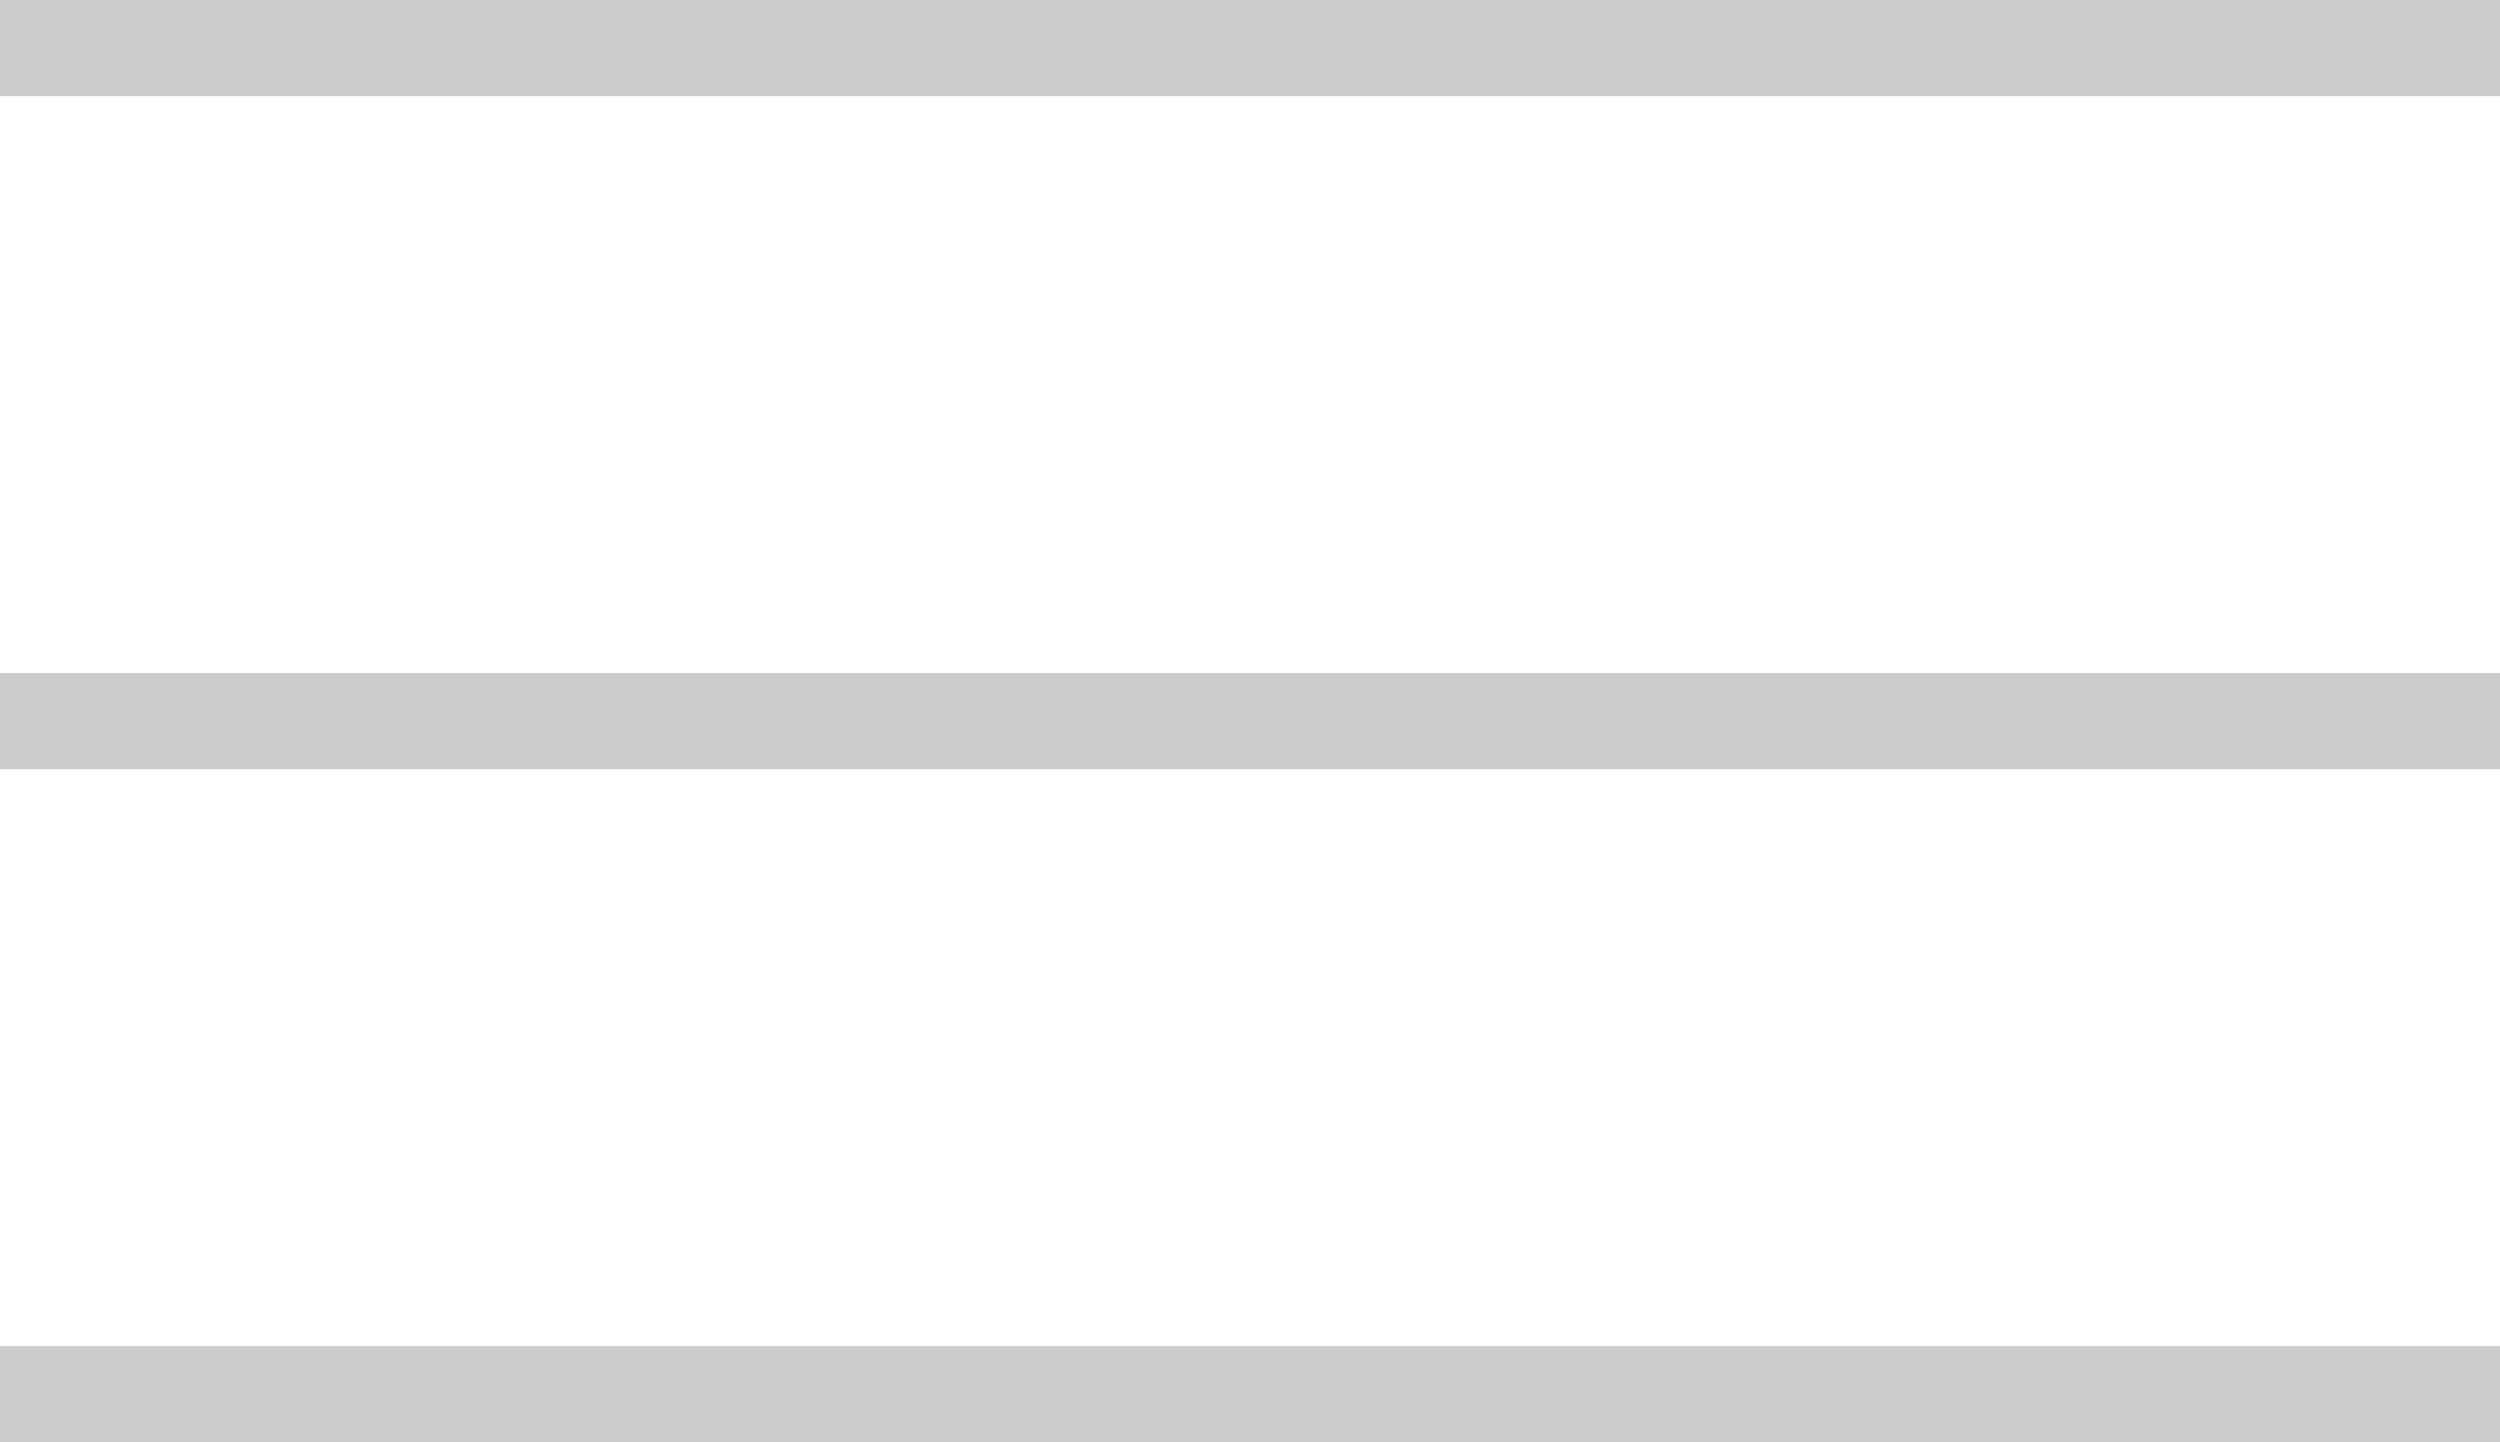
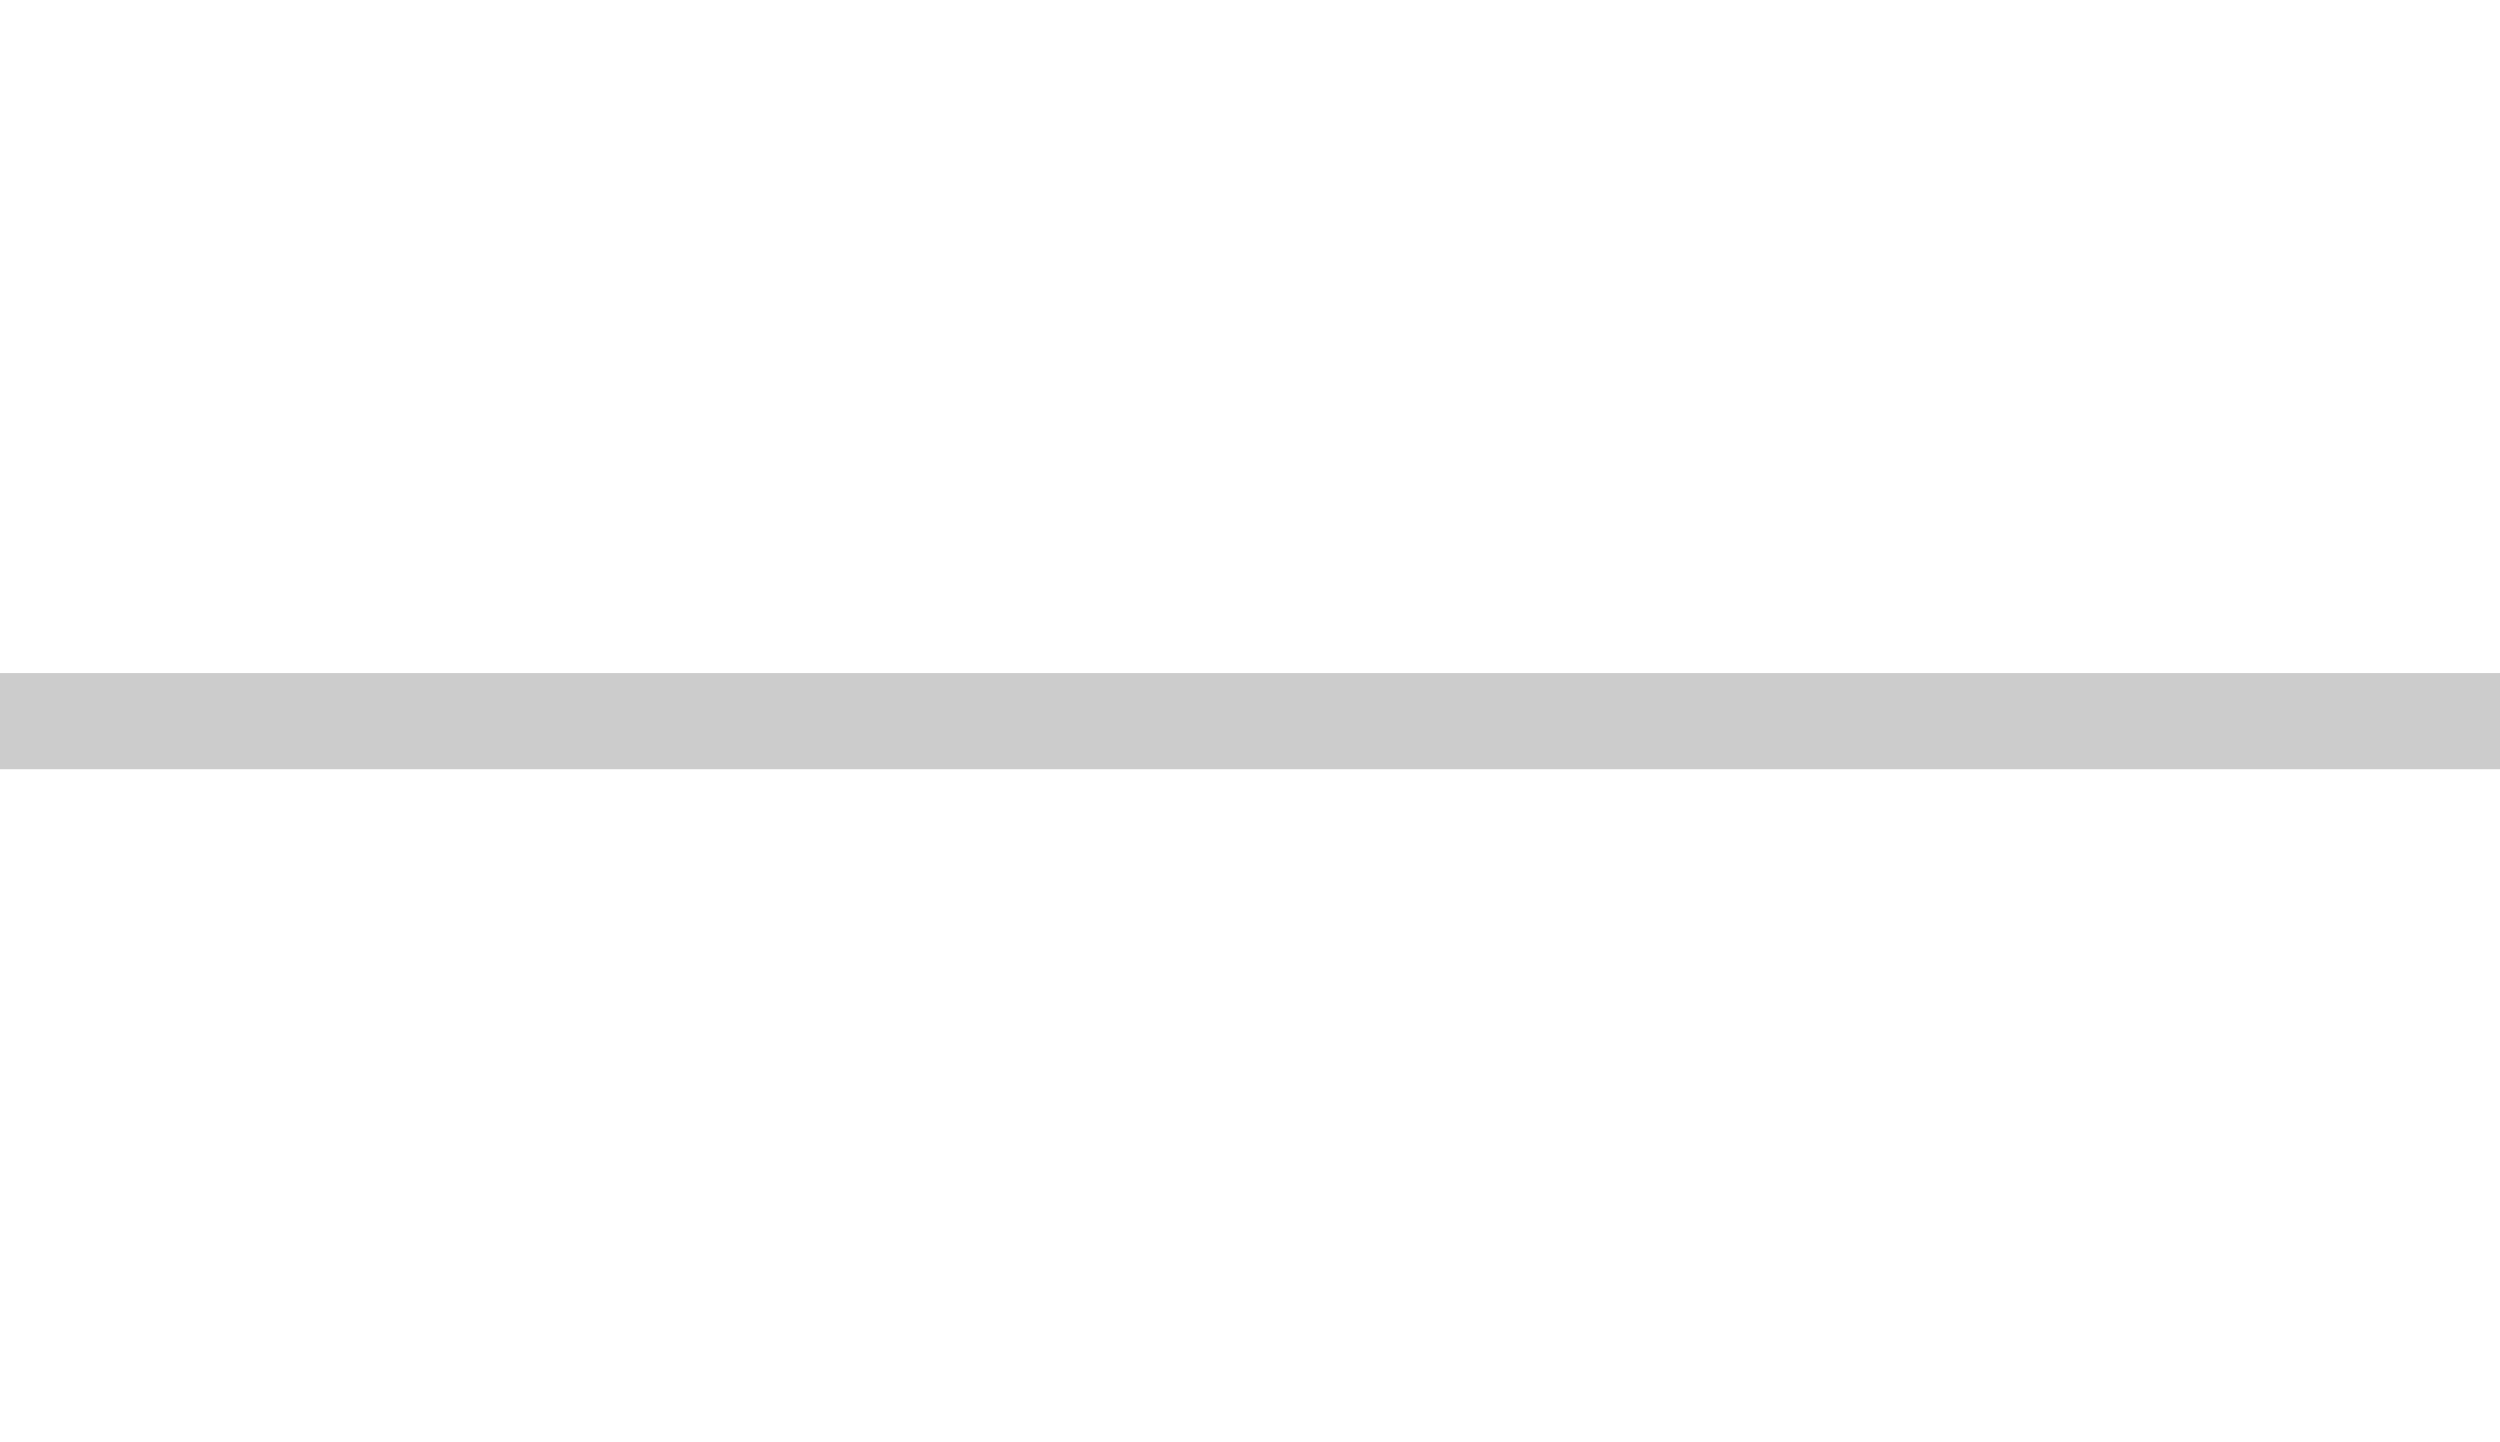
<svg xmlns="http://www.w3.org/2000/svg" width="26" height="15" viewBox="0 0 26 15" fill="none">
-   <rect width="26" height="1" fill="#CCCCCC" />
  <rect y="7" width="26" height="1" fill="#CCCCCC" />
-   <rect y="14" width="26" height="1" fill="#CCCCCC" />
</svg>